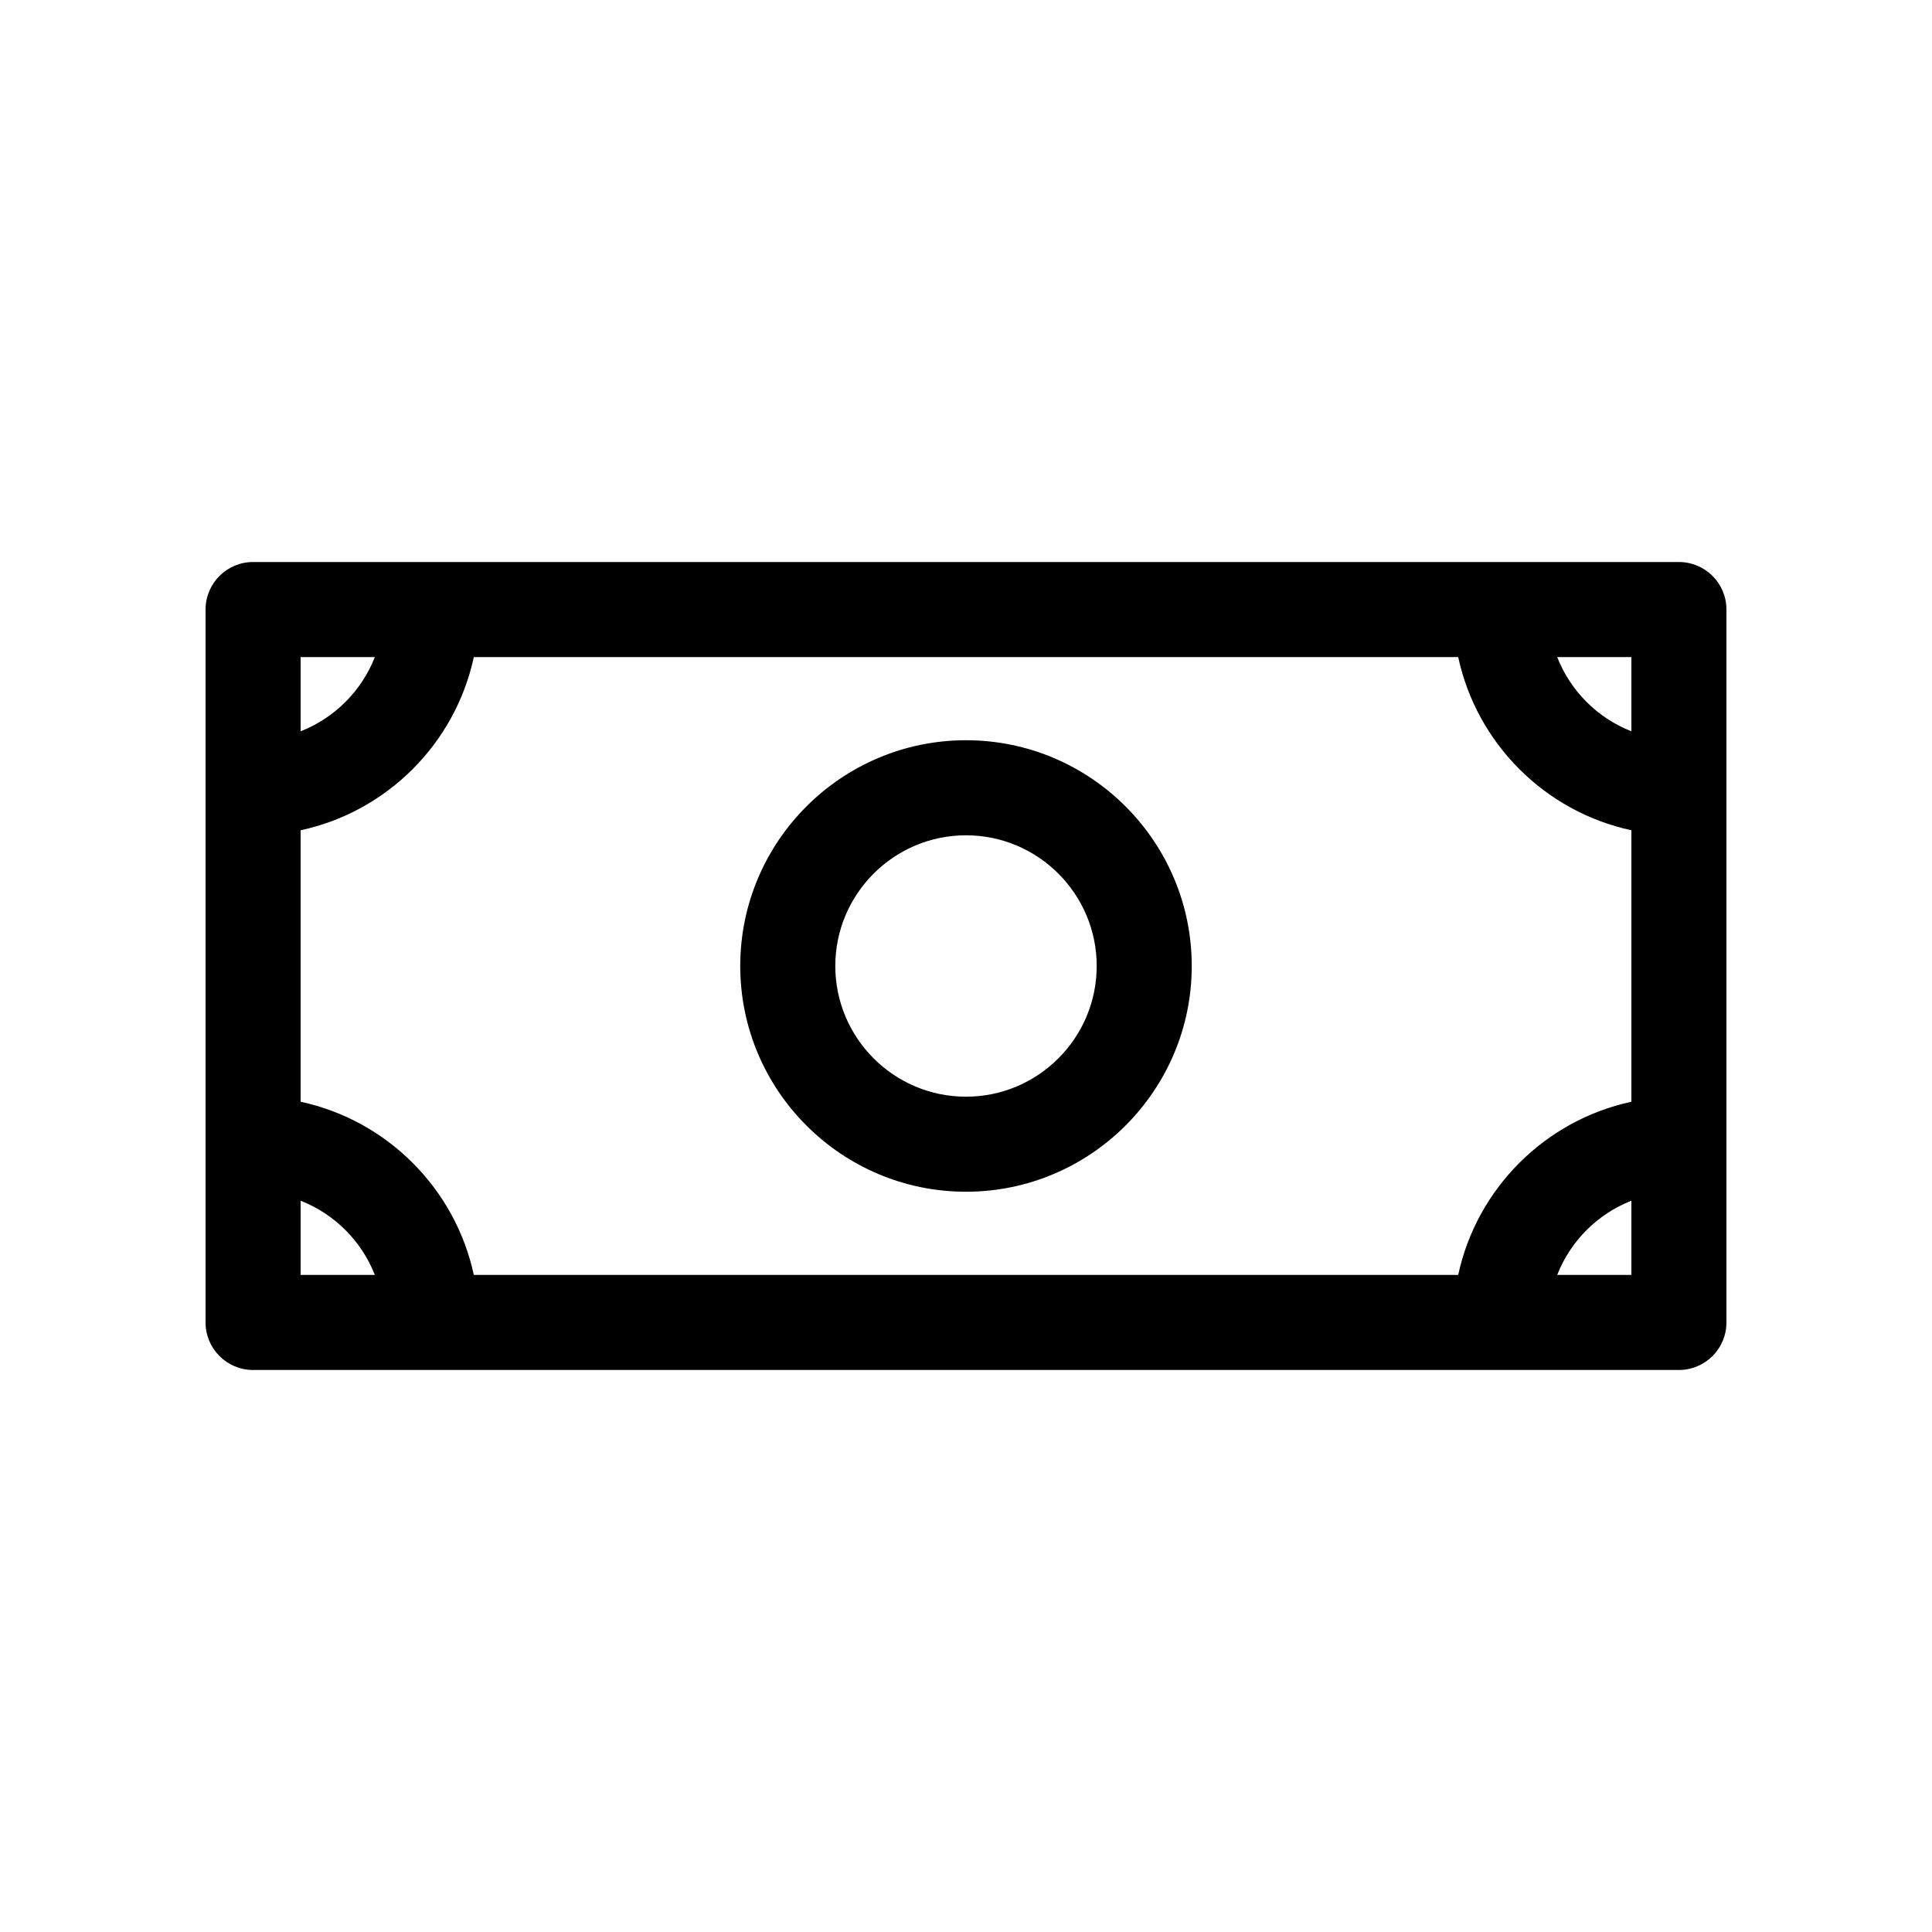
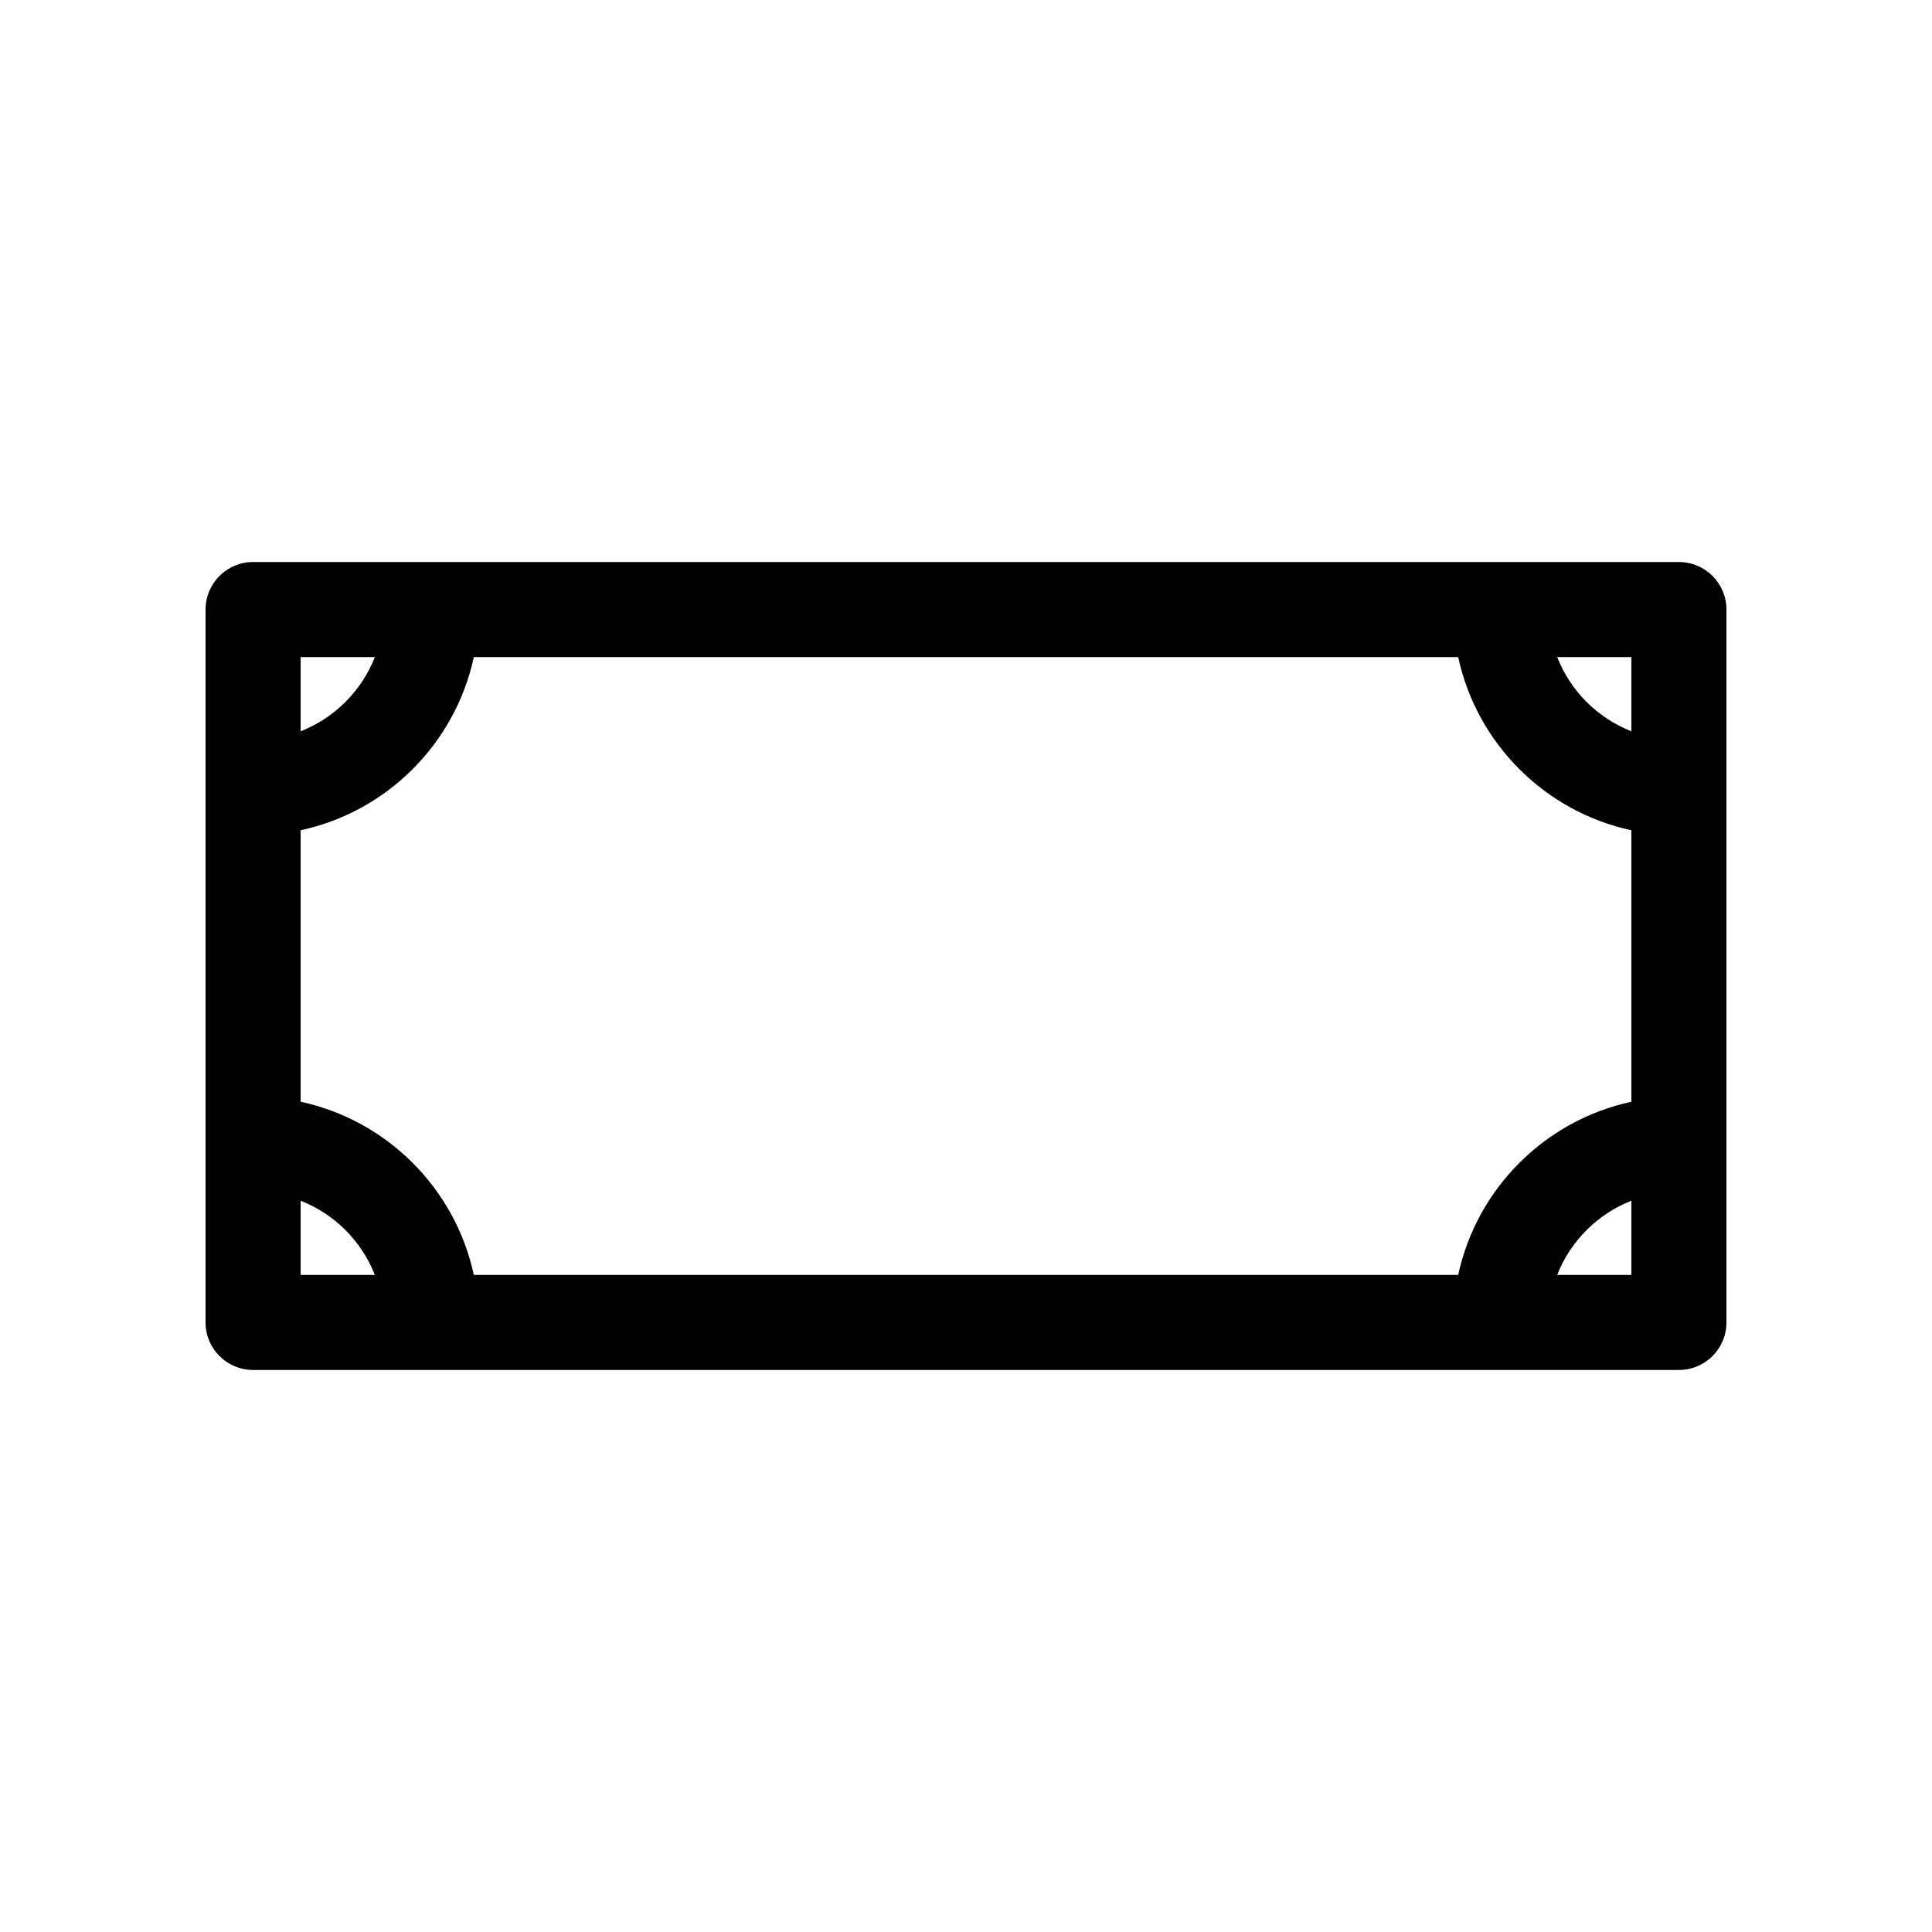
<svg xmlns="http://www.w3.org/2000/svg" fill="#000000" width="800px" height="800px" version="1.1" viewBox="144 144 512 512">
  <g>
    <path d="m588.93 292.94h-377.86c-6.957 0-12.594 5.637-12.594 12.594v188.93c0 6.957 5.637 12.594 12.594 12.594h377.86c6.957 0 12.594-5.637 12.594-12.594v-188.93c0.004-6.953-5.637-12.594-12.594-12.594zm-58.492 188.93h-260.87c-4.926-22.91-22.988-40.969-45.898-45.898v-71.941c22.91-4.926 40.969-22.988 45.898-45.898h260.87c4.926 22.91 22.988 40.969 45.898 45.898v71.945c-22.91 4.926-40.969 22.988-45.898 45.895zm45.898-144.07c-8.988-3.523-16.141-10.676-19.664-19.664h19.664zm-333-19.664c-3.523 8.988-10.676 16.141-19.664 19.664v-19.664zm-19.664 144.07c8.988 3.523 16.141 10.676 19.664 19.664h-19.664zm333 19.664c3.523-8.988 10.676-16.141 19.664-19.664v19.664z" />
-     <path d="m400 340.17c-32.988 0-59.828 26.84-59.828 59.828s26.836 59.824 59.828 59.824c32.988 0 59.824-26.836 59.824-59.824 0-32.992-26.836-59.828-59.824-59.828zm0 94.465c-19.098 0-34.637-15.539-34.637-34.637s15.539-34.637 34.637-34.637 34.637 15.539 34.637 34.637-15.539 34.637-34.637 34.637z" />
  </g>
</svg>